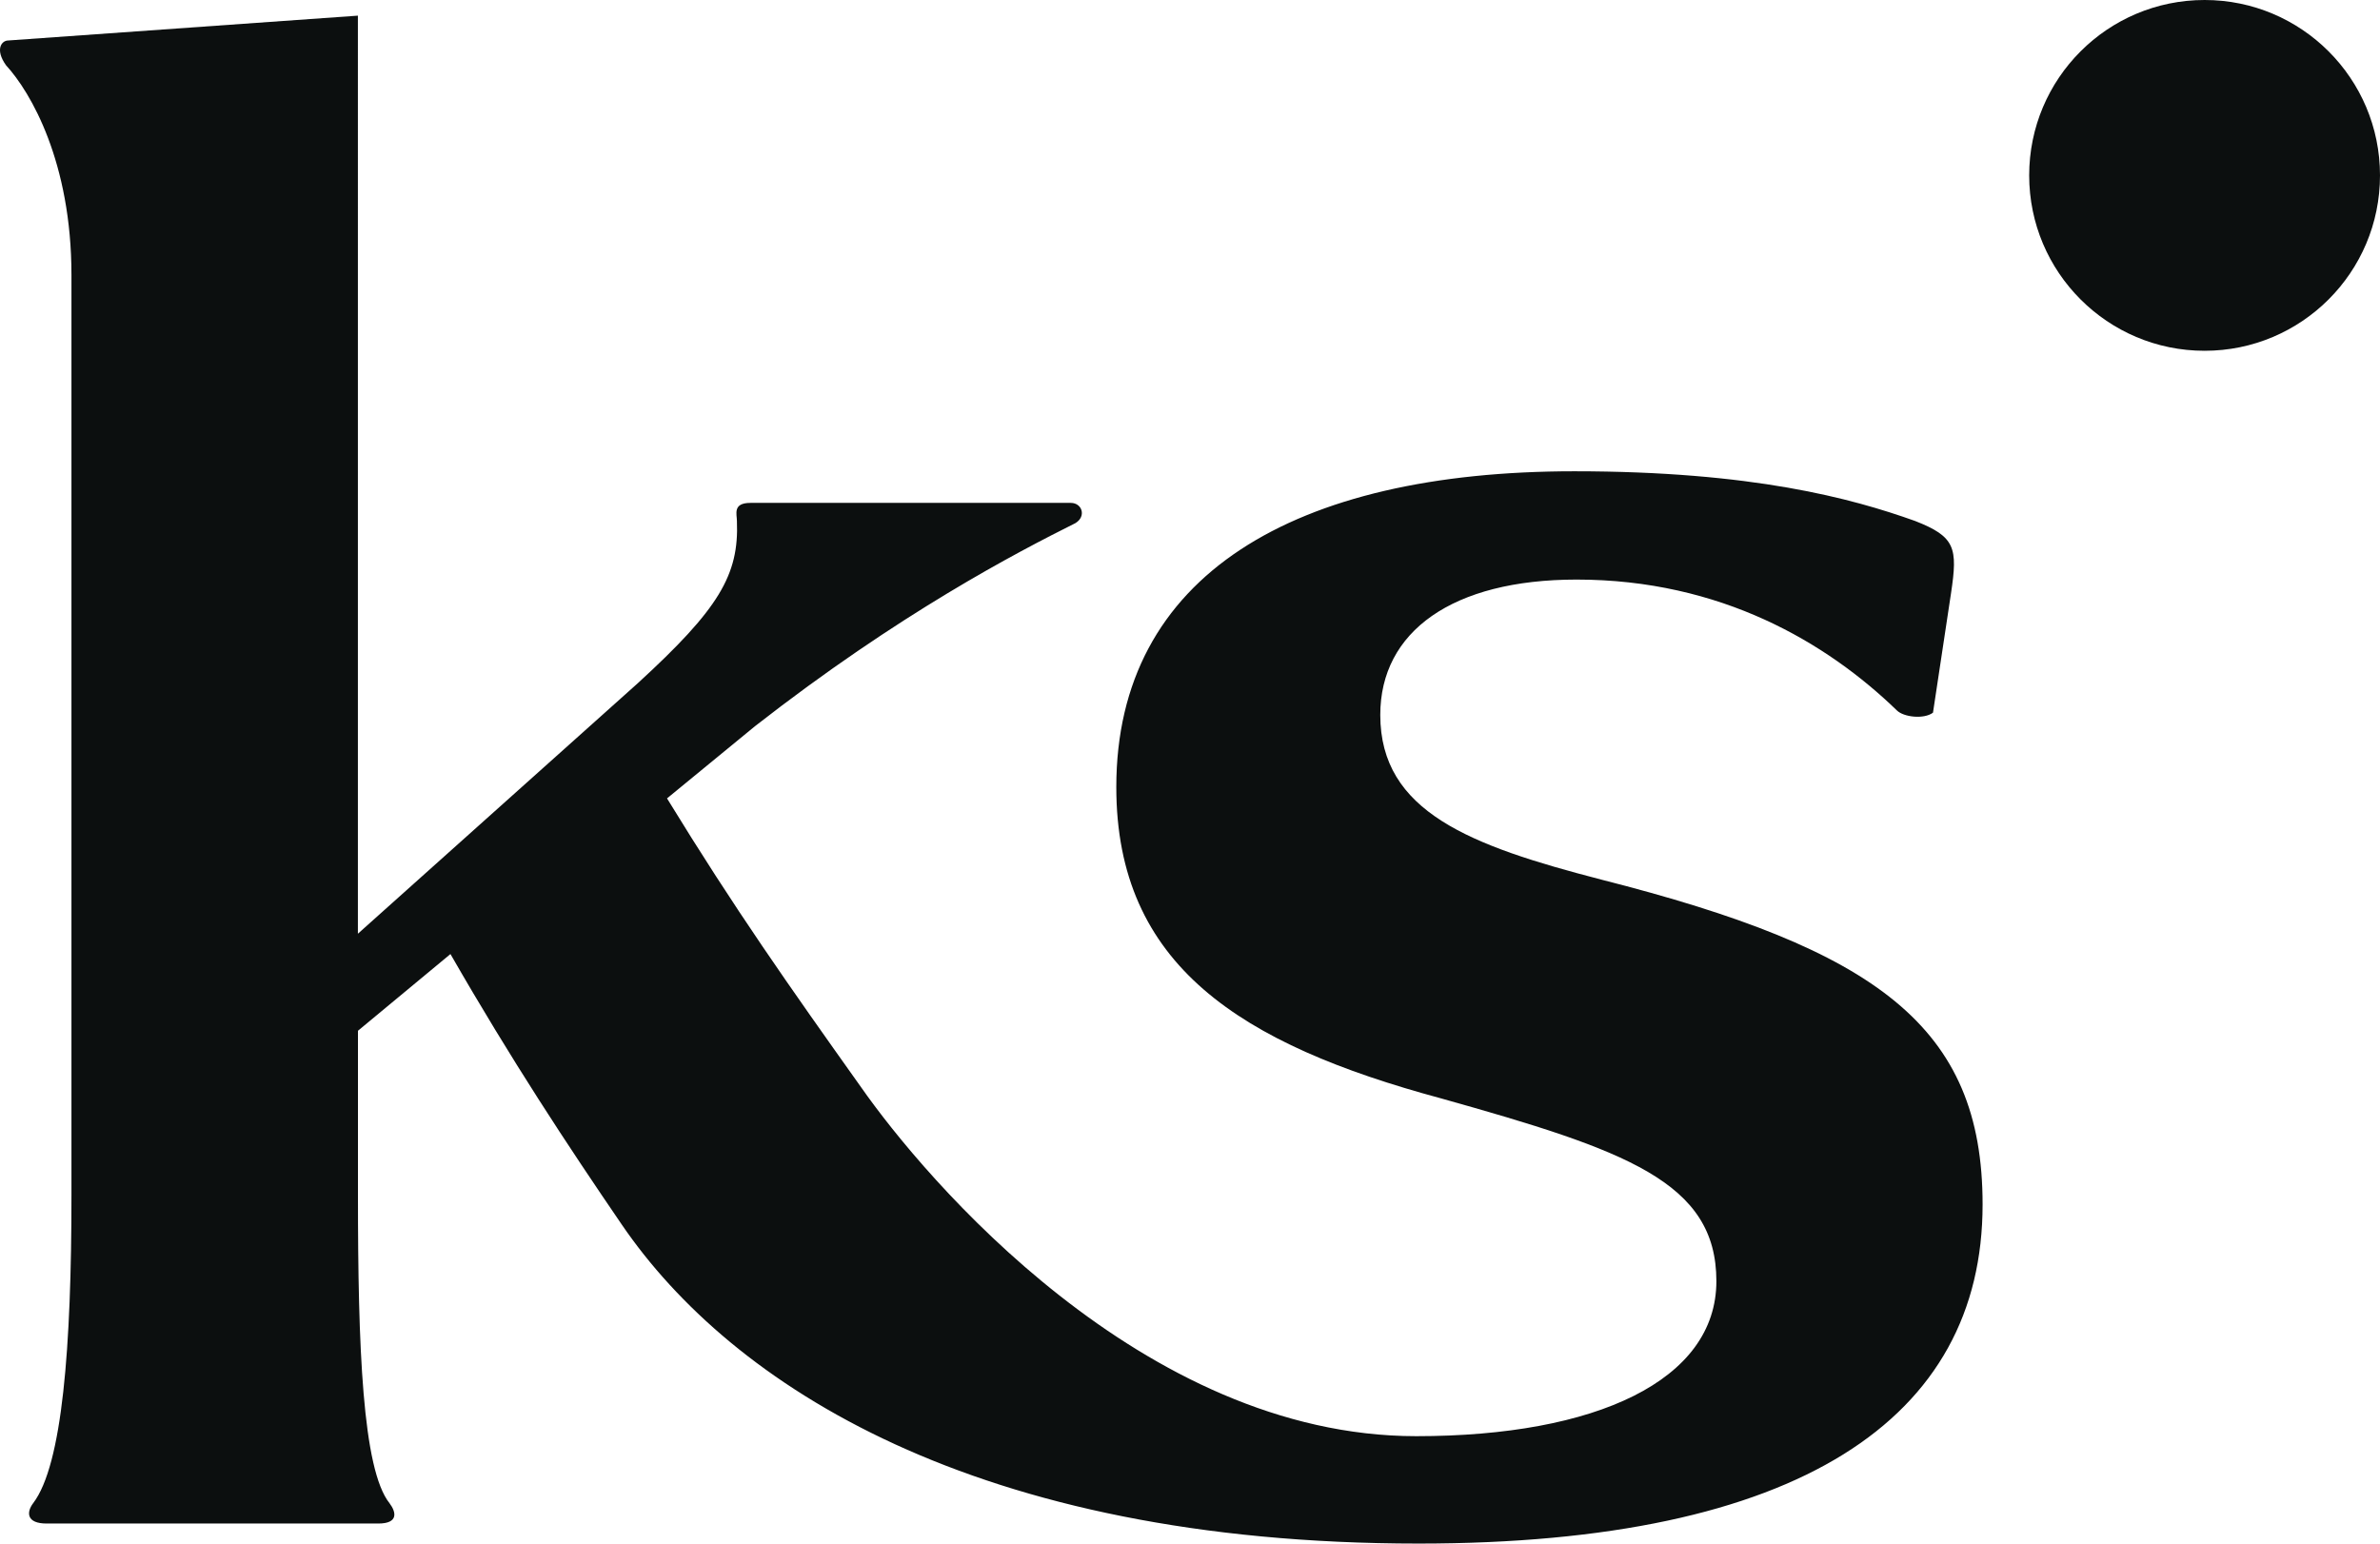
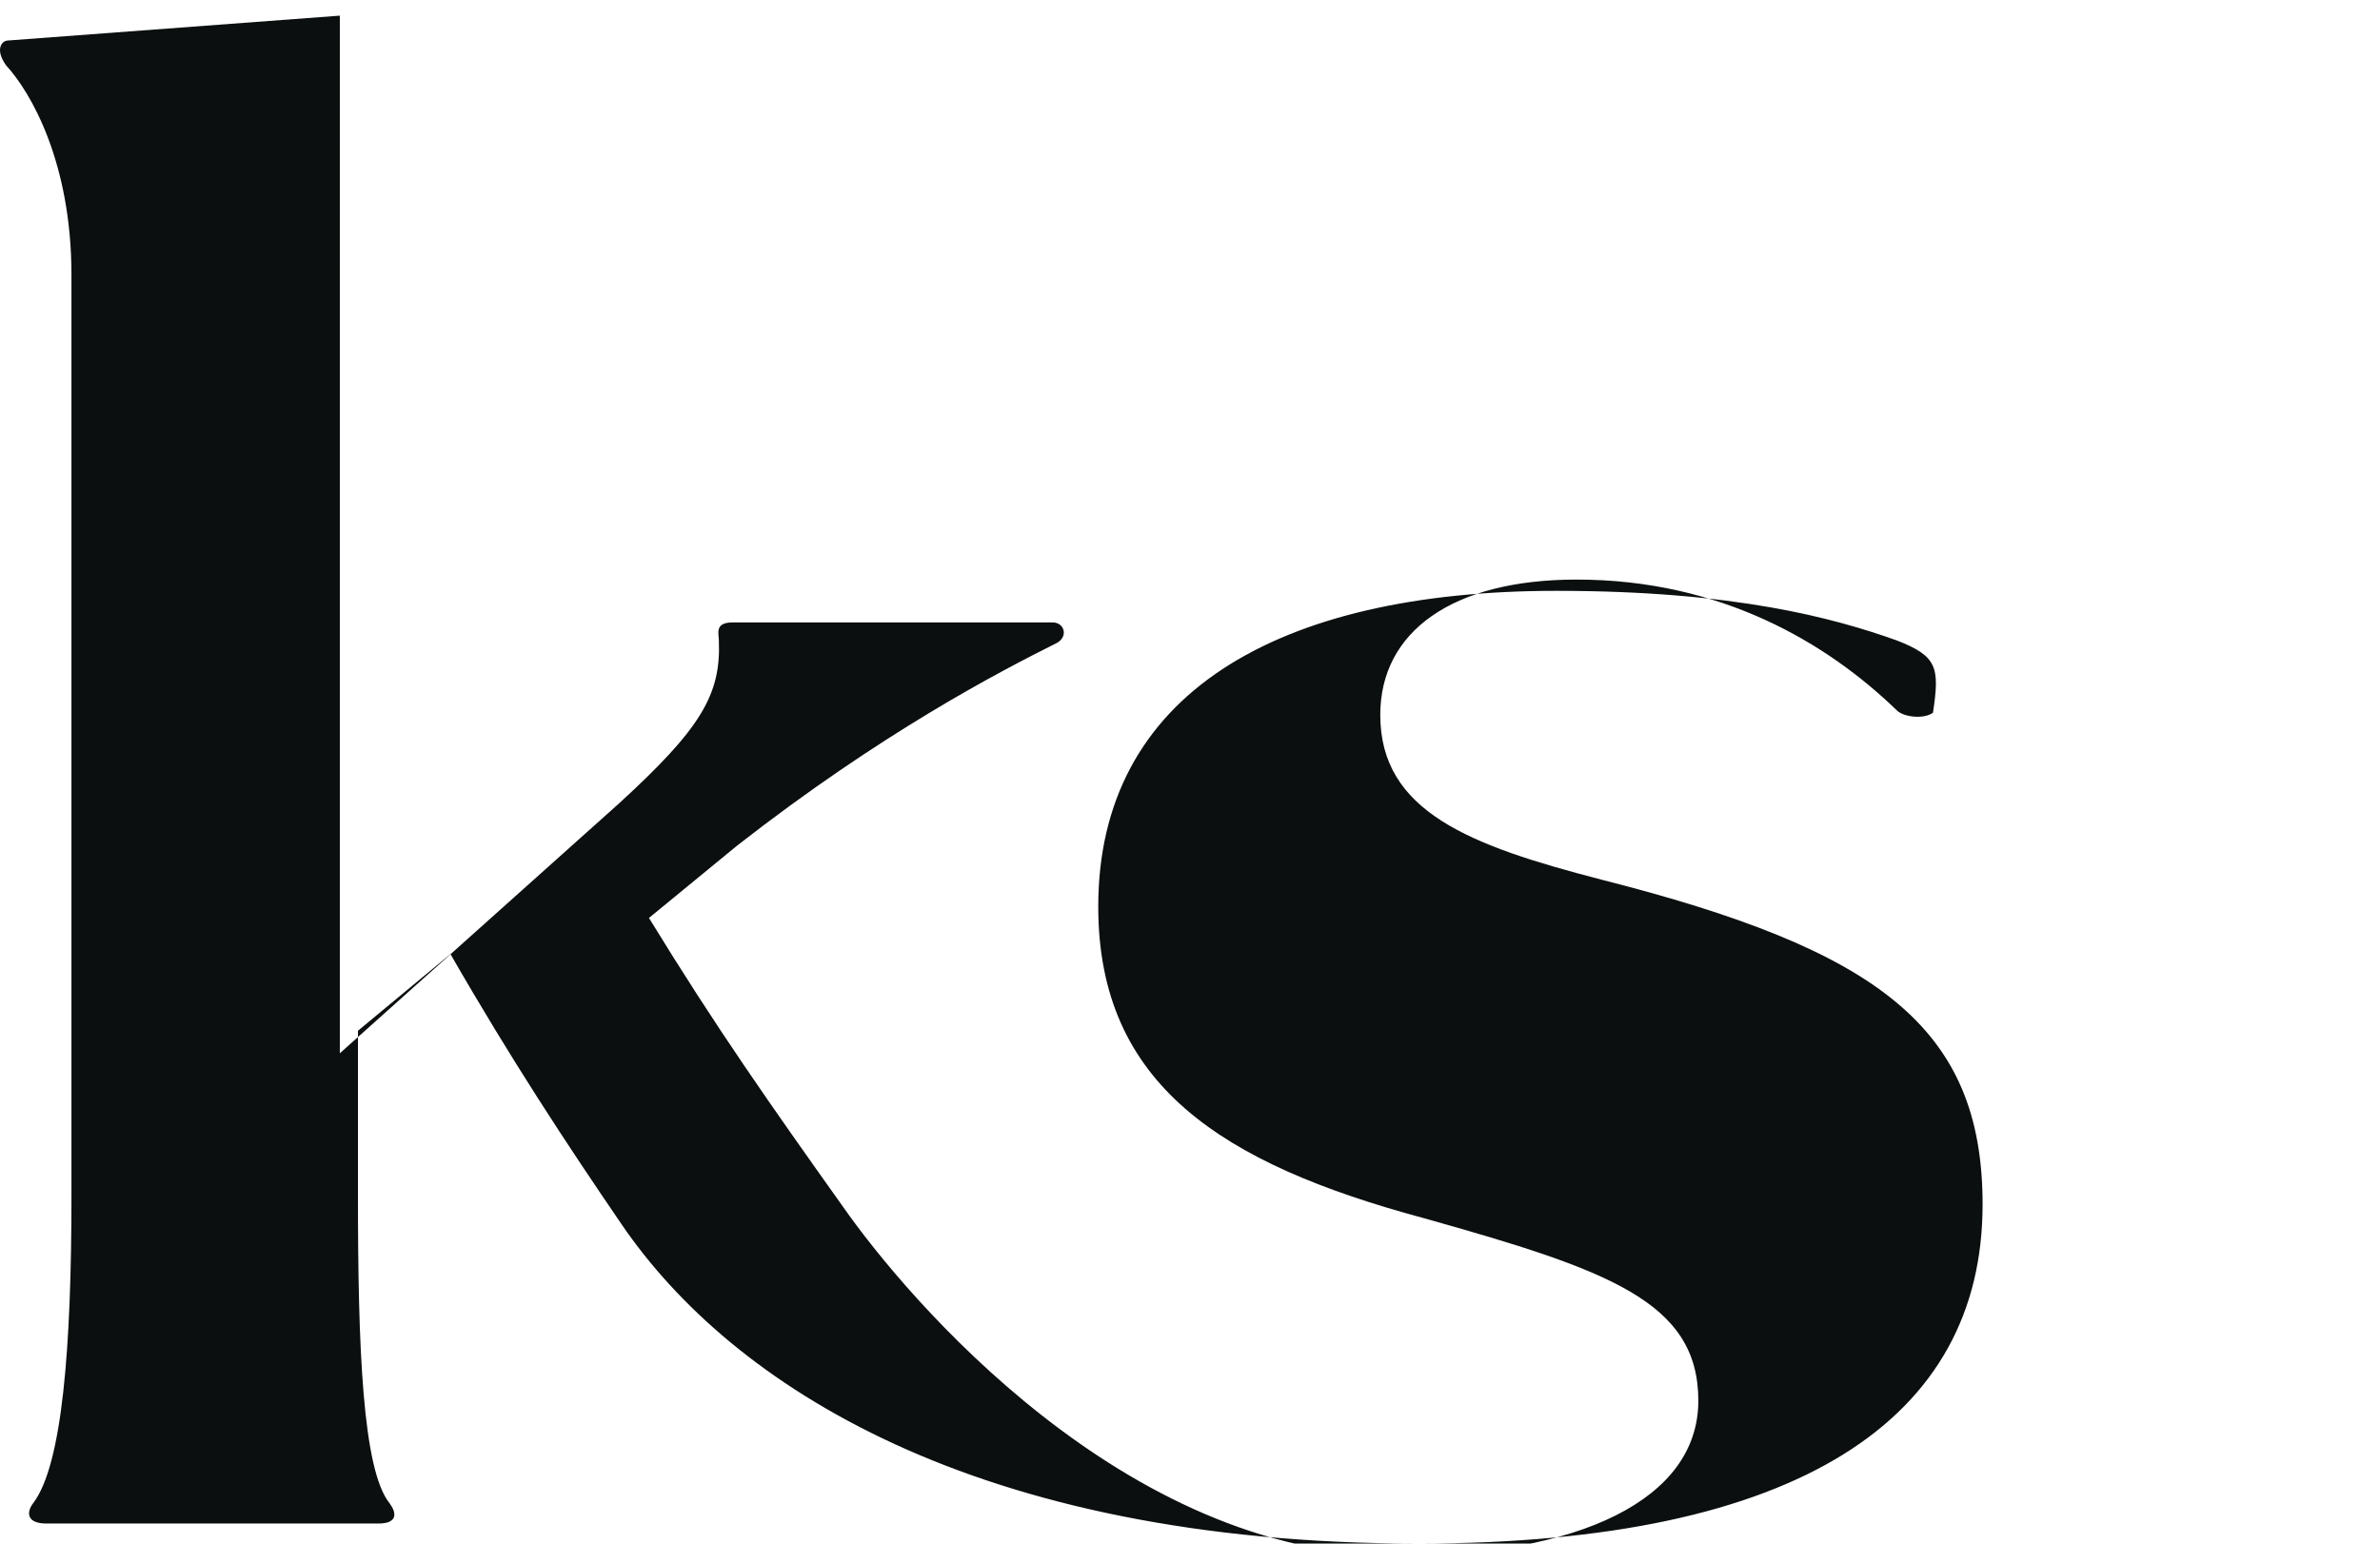
<svg xmlns="http://www.w3.org/2000/svg" viewBox="0 0 733.1 475.5" data-name="Calque 1" id="Calque_1">
  <defs>
    <style>
      .cls-1 {
        fill: #0c0f0f;
      }
    </style>
  </defs>
-   <path d="M493.26,270.97c-40.3-10.43-68.1-20.85-68.1-50.73,0-25.71,22.24-41.7,60.46-41.7,44.47,0,77.13,19.46,98.67,40.31,2.09,2.08,8.34,2.78,11.12.69l5.56-36.83c2.08-13.9,1.39-17.37-11.12-22.24-19.46-6.95-50.03-15.29-104.93-15.29-86.17,0-141.07,31.97-141.07,97.29,0,54.9,38.22,79.22,100.06,95.9,56.98,15.99,84.78,25.71,84.78,56.29s-37.05,47.76-92.44,47.76c-84.34,0-151.46-79.53-171.03-107.52-22.24-31.27-38.91-54.9-59.76-88.95l27.1-22.24c44.47-34.74,80.61-53.51,98.67-62.54,3.48-2.08,2.09-6.25-1.39-6.25h-98.68c-5.56,0-4.17,3.48-4.17,5.56.69,16.68-5.56,27.11-30.58,50.03l-86.17,77.13V4.82L2.55,12.47c-2.08,0-4.17,2.78-.69,7.64,7.65,8.34,20.15,29.88,20.15,64.62v283.53c0,46.56-2.78,83.01-11.81,94.82-2.09,2.78-2.09,6.25,4.17,6.25h102.15c6.25,0,5.56-3.48,3.47-6.25-8.34-10.43-9.73-48.27-9.73-94.82v-50.73l28.49-23.63c18.76,32.66,35.95,58.72,52.81,83.39,33.74,49.33,108.71,98.21,245.42,98.21,117.24,0,173.71-38.45,173.71-104.47,0-54.89-32.67-78.52-117.44-100.06Z" class="cls-1" />
-   <circle r="54.03" cy="54.03" cx="679.07" class="cls-1" />
+   <path d="M493.26,270.97c-40.3-10.43-68.1-20.85-68.1-50.73,0-25.71,22.24-41.7,60.46-41.7,44.47,0,77.13,19.46,98.67,40.31,2.09,2.08,8.34,2.78,11.12.69c2.08-13.9,1.39-17.37-11.12-22.24-19.46-6.95-50.03-15.29-104.93-15.29-86.17,0-141.07,31.97-141.07,97.29,0,54.9,38.22,79.22,100.06,95.9,56.98,15.99,84.78,25.71,84.78,56.29s-37.05,47.76-92.44,47.76c-84.34,0-151.46-79.53-171.03-107.52-22.24-31.27-38.91-54.9-59.76-88.95l27.1-22.24c44.47-34.74,80.61-53.51,98.67-62.54,3.48-2.08,2.09-6.25-1.39-6.25h-98.68c-5.56,0-4.17,3.48-4.17,5.56.69,16.68-5.56,27.11-30.58,50.03l-86.17,77.13V4.82L2.55,12.47c-2.08,0-4.17,2.78-.69,7.64,7.65,8.34,20.15,29.88,20.15,64.62v283.53c0,46.56-2.78,83.01-11.81,94.82-2.09,2.78-2.09,6.25,4.17,6.25h102.15c6.25,0,5.56-3.48,3.47-6.25-8.34-10.43-9.73-48.27-9.73-94.82v-50.73l28.49-23.63c18.76,32.66,35.95,58.72,52.81,83.39,33.74,49.33,108.71,98.21,245.42,98.21,117.24,0,173.71-38.45,173.71-104.47,0-54.89-32.67-78.52-117.44-100.06Z" class="cls-1" />
</svg>